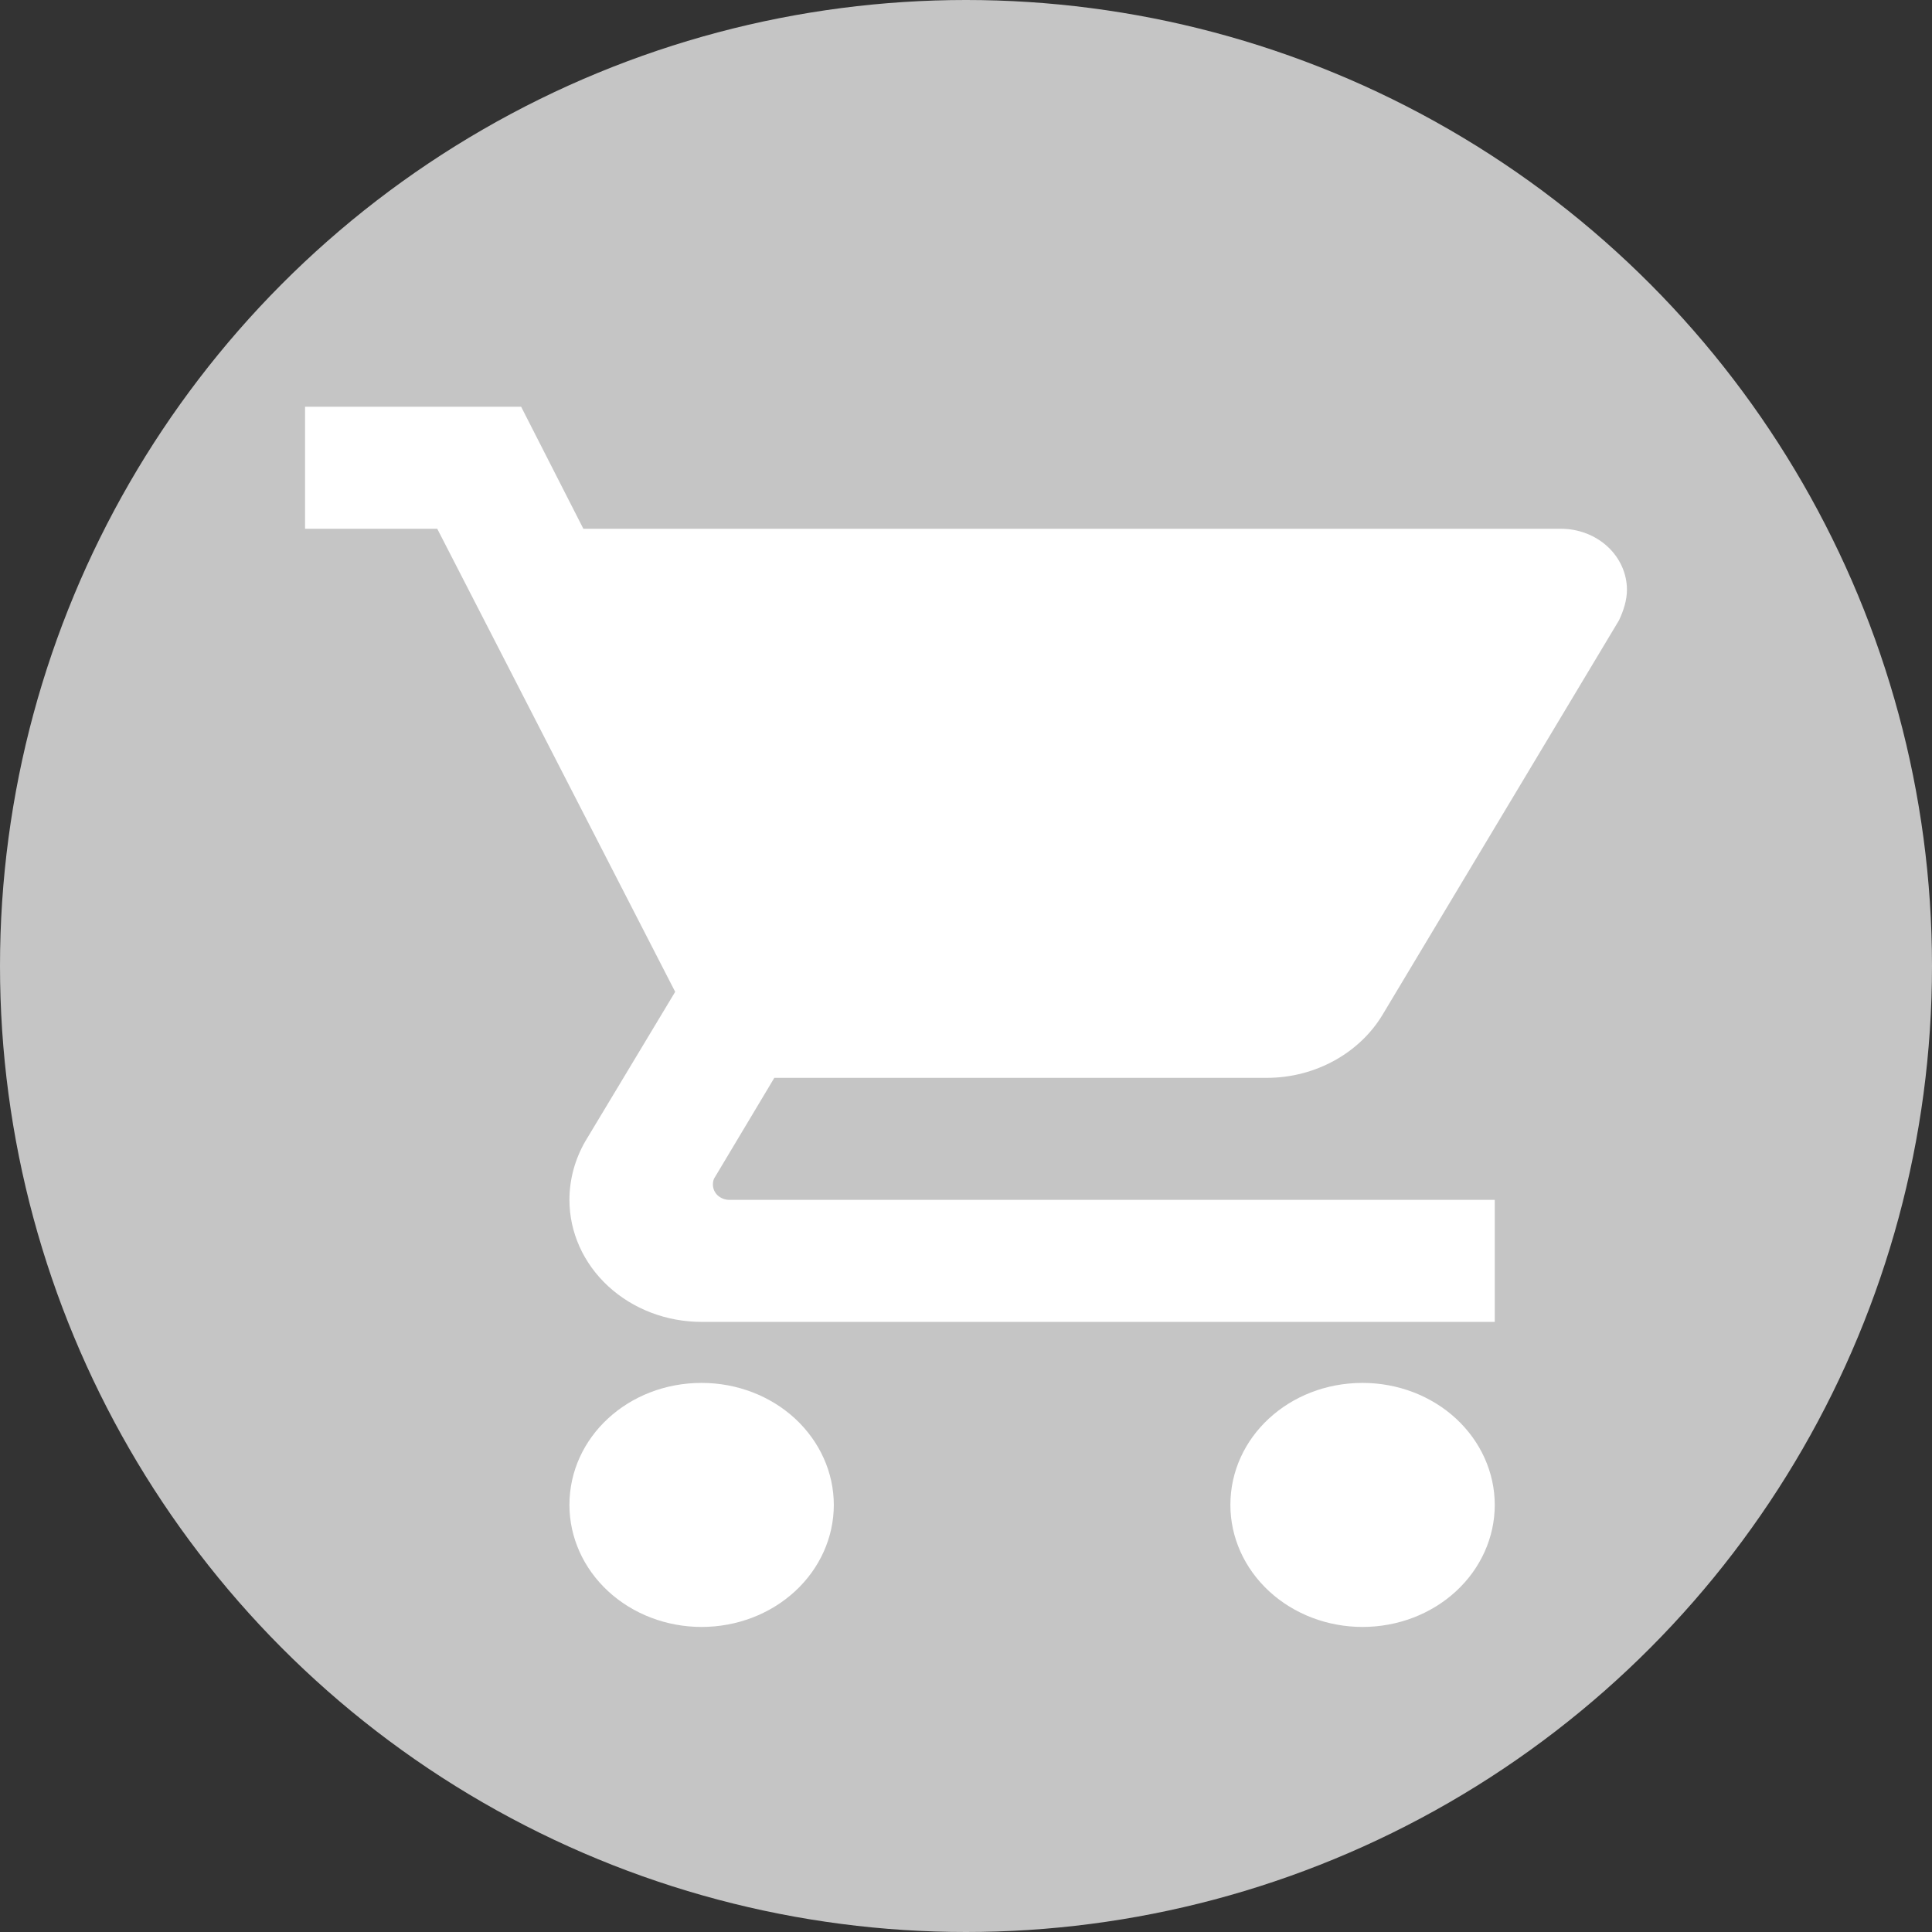
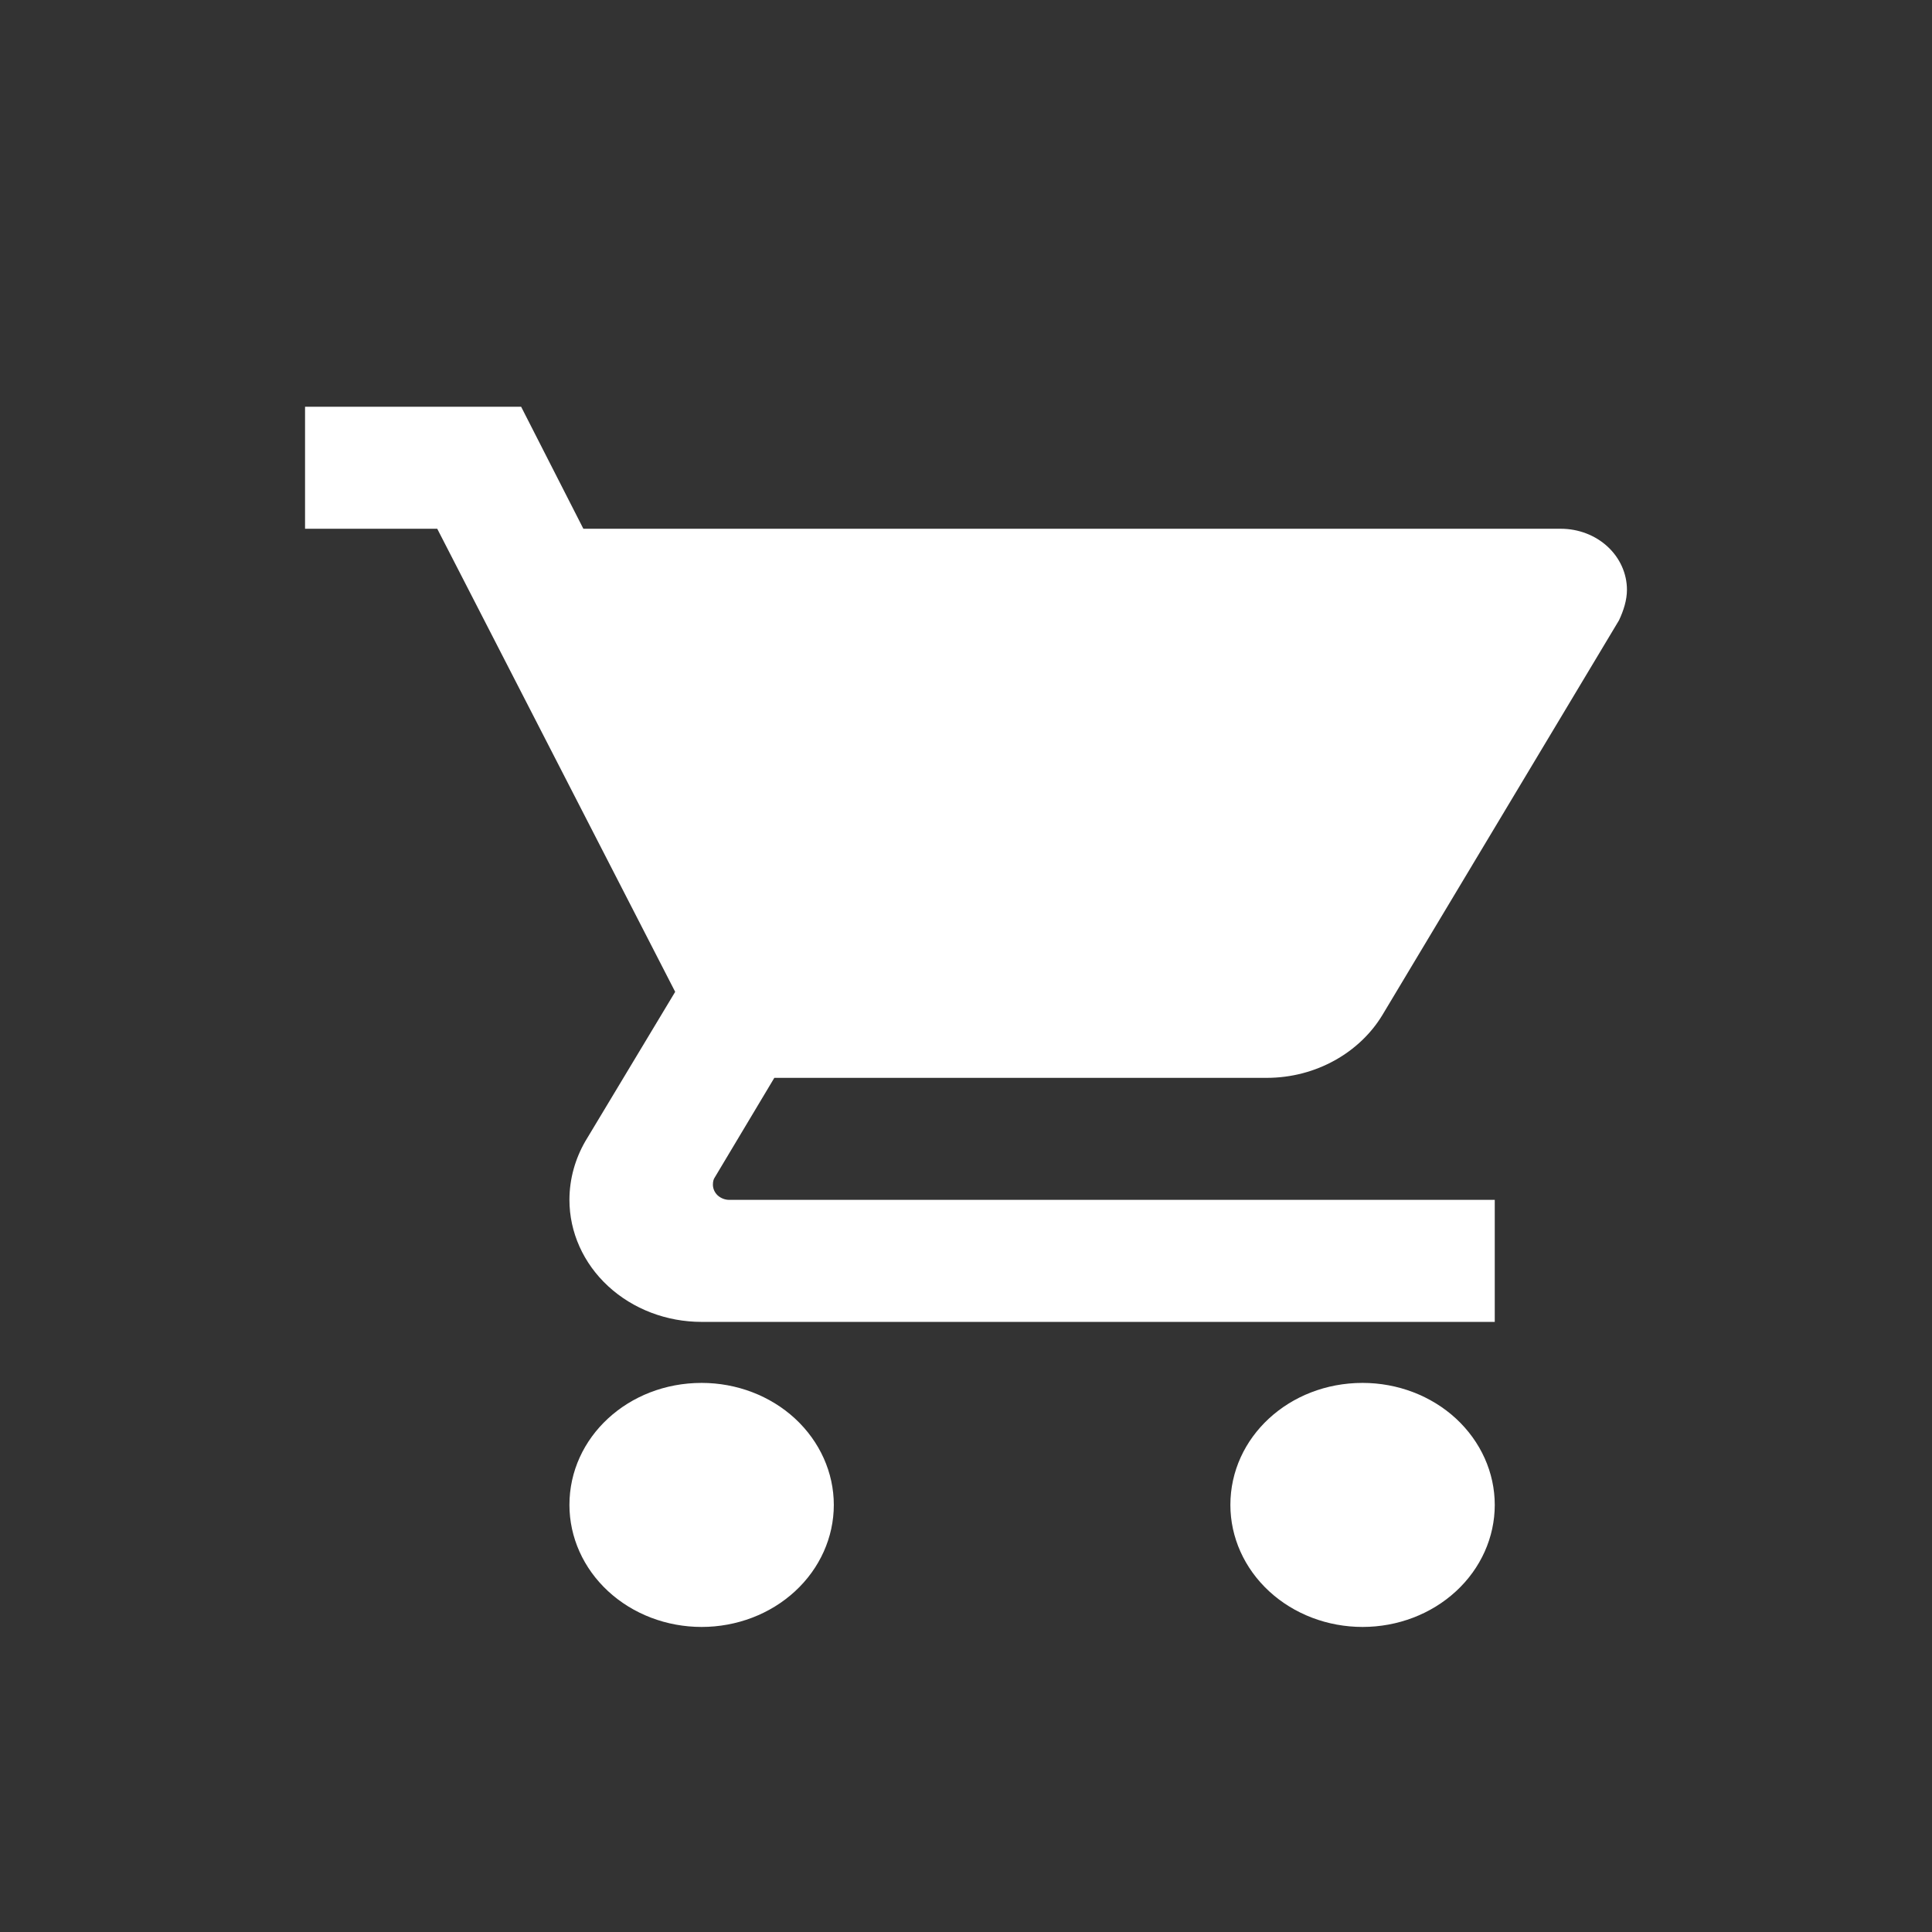
<svg xmlns="http://www.w3.org/2000/svg" width="19" height="19" viewBox="0 0 19 19" fill="none">
  <rect x="0" y="0" width="19" height="19" fill="#333333" stroke="none" />
-   <circle cx="9.5" cy="9.5" r="9.5" fill="#C5C5C5" />
  <path d="M13.4 13.6C12.678 13.6 12.1 14.134 12.1 14.8C12.1 15.118 12.237 15.424 12.481 15.649C12.725 15.874 13.055 16 13.4 16C13.745 16 14.075 15.874 14.319 15.649C14.563 15.424 14.7 15.118 14.7 14.8C14.7 14.482 14.563 14.177 14.319 13.951C14.075 13.726 13.745 13.6 13.4 13.6ZM3 4V5.2H4.3L6.64 9.754L5.756 11.224C5.659 11.392 5.6 11.59 5.6 11.8C5.6 12.118 5.737 12.424 5.981 12.649C6.225 12.874 6.555 13 6.9 13H14.7V11.8H7.173C7.13 11.8 7.089 11.784 7.058 11.756C7.028 11.728 7.011 11.69 7.011 11.65C7.011 11.62 7.017 11.596 7.03 11.578L7.615 10.6H12.457C12.945 10.6 13.374 10.348 13.595 9.982L15.922 6.1C15.967 6.004 16 5.902 16 5.8C16 5.641 15.931 5.488 15.81 5.376C15.688 5.263 15.522 5.2 15.35 5.2H5.737L5.125 4M6.9 13.6C6.178 13.6 5.6 14.134 5.6 14.8C5.6 15.118 5.737 15.424 5.981 15.649C6.225 15.874 6.555 16 6.9 16C7.245 16 7.575 15.874 7.819 15.649C8.063 15.424 8.2 15.118 8.2 14.8C8.2 14.482 8.063 14.177 7.819 13.951C7.575 13.726 7.245 13.6 6.9 13.6Z" fill="white" />
</svg>